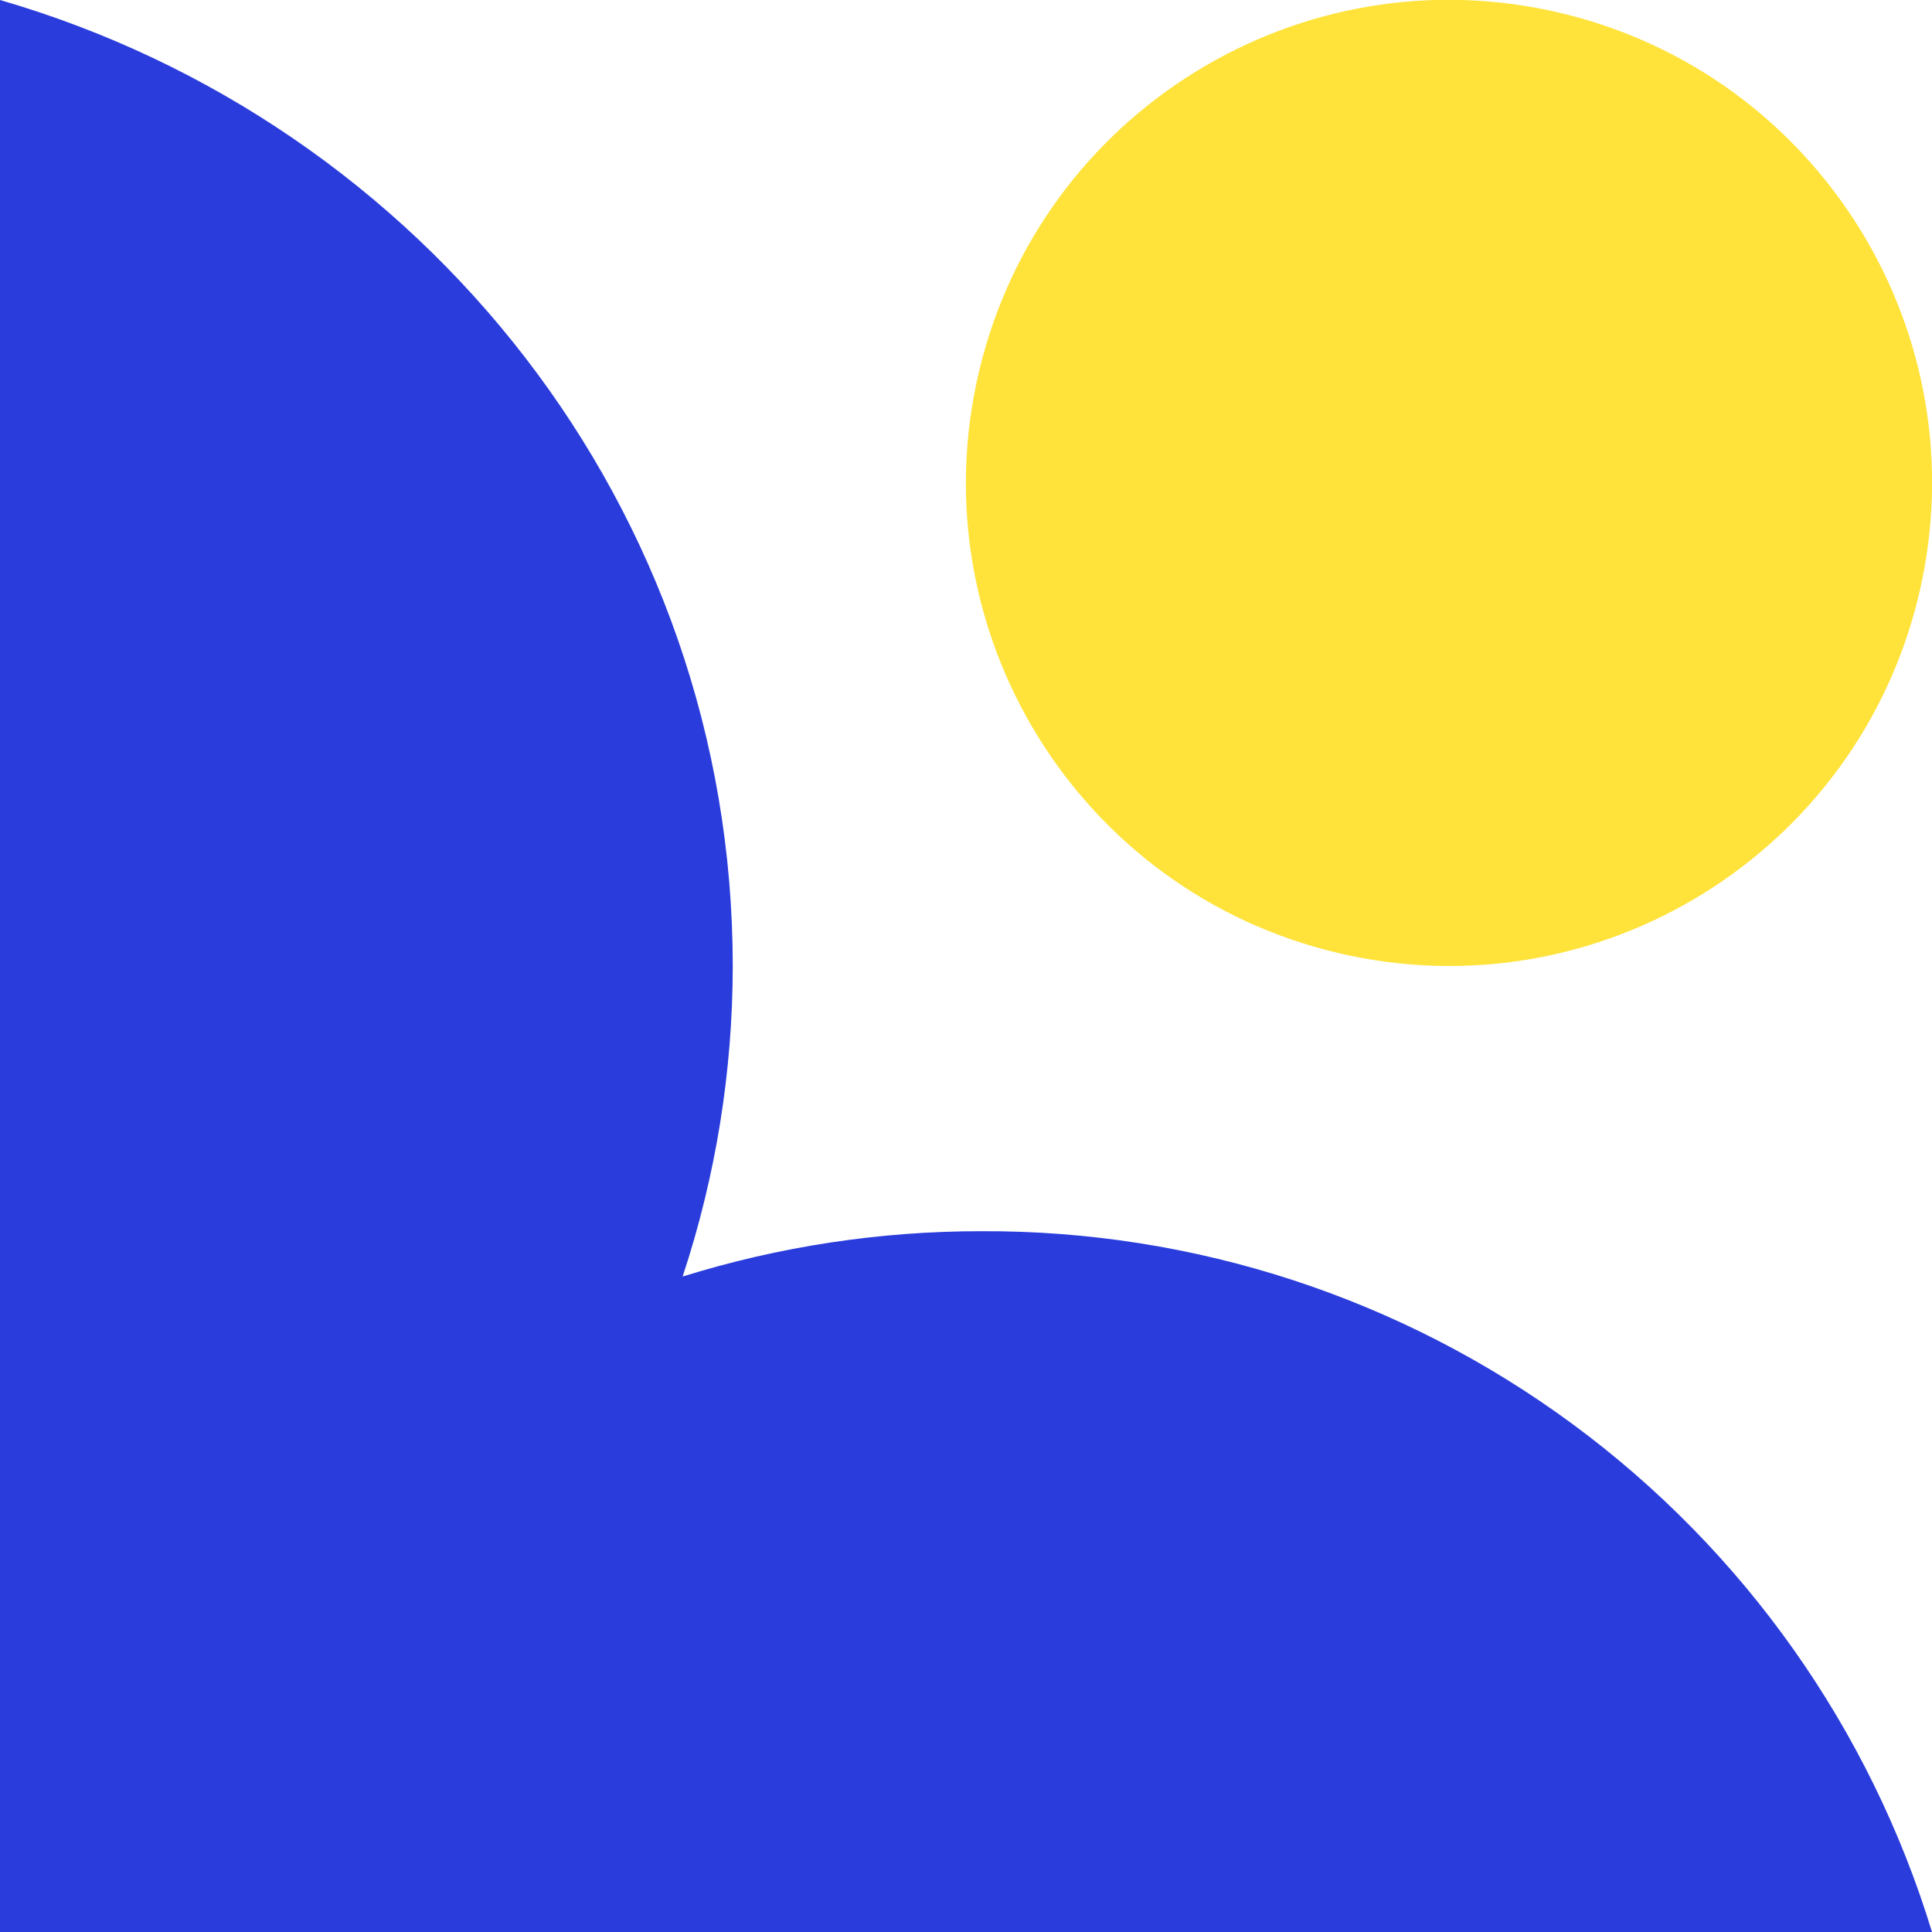
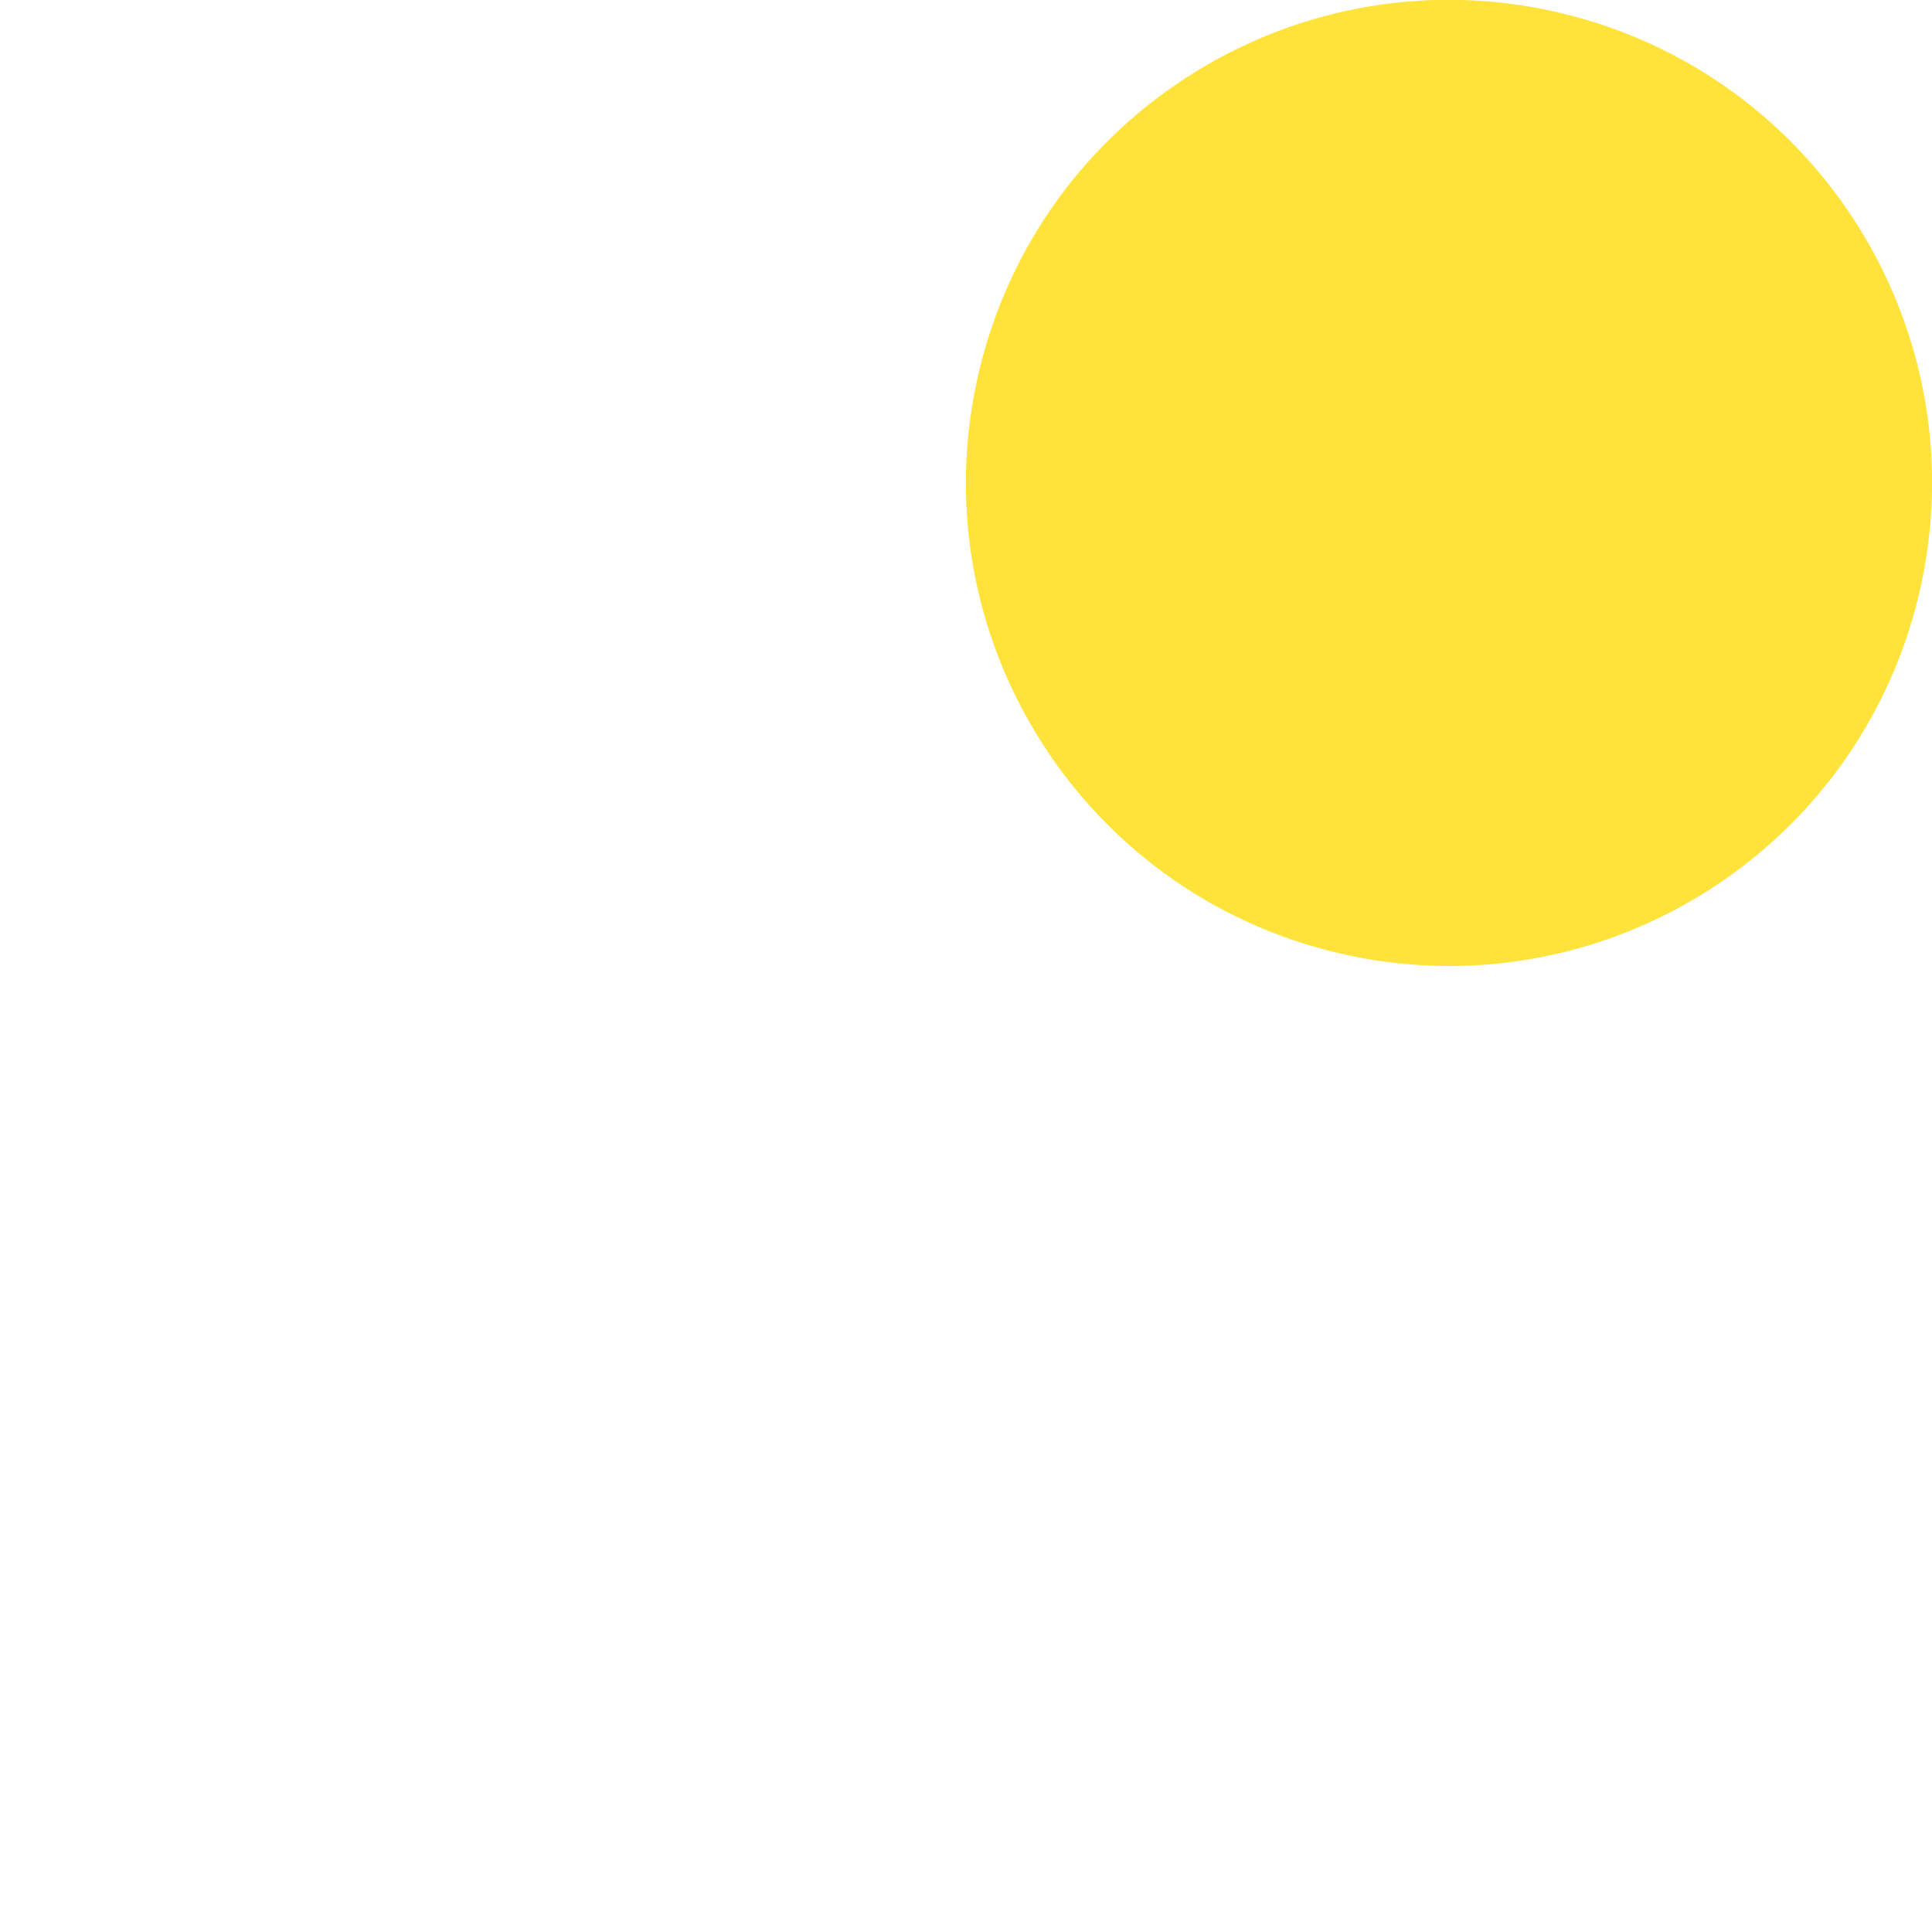
<svg xmlns="http://www.w3.org/2000/svg" width="175" height="175" viewBox="0 0 175 175" fill="none">
  <g clip-path="url(#clip0_484_2142)">
-     <path d="M2.8 175H175C169.381 156.569 157.97 140.439 142.461 129.005C126.951 117.57 108.169 111.439 88.9 111.522C79.722 111.514 70.596 112.899 61.833 115.628C64.834 106.554 66.367 97.058 66.372 87.5C66.372 46.083 38.372 11.13 0 0V175H2.8Z" fill="#2A3DDC" />
    <path d="M173.829 53.791C179.379 30.275 164.815 6.711 141.299 1.161C117.783 -4.389 94.219 10.175 88.669 33.691C83.119 57.208 97.683 80.771 121.199 86.321C144.716 91.872 168.279 77.307 173.829 53.791Z" fill="#FFE33B" />
  </g>
  <defs>
    <clipPath id="clip0_484_2142">
      <rect width="175" height="175" fill="white" />
    </clipPath>
  </defs>
</svg>